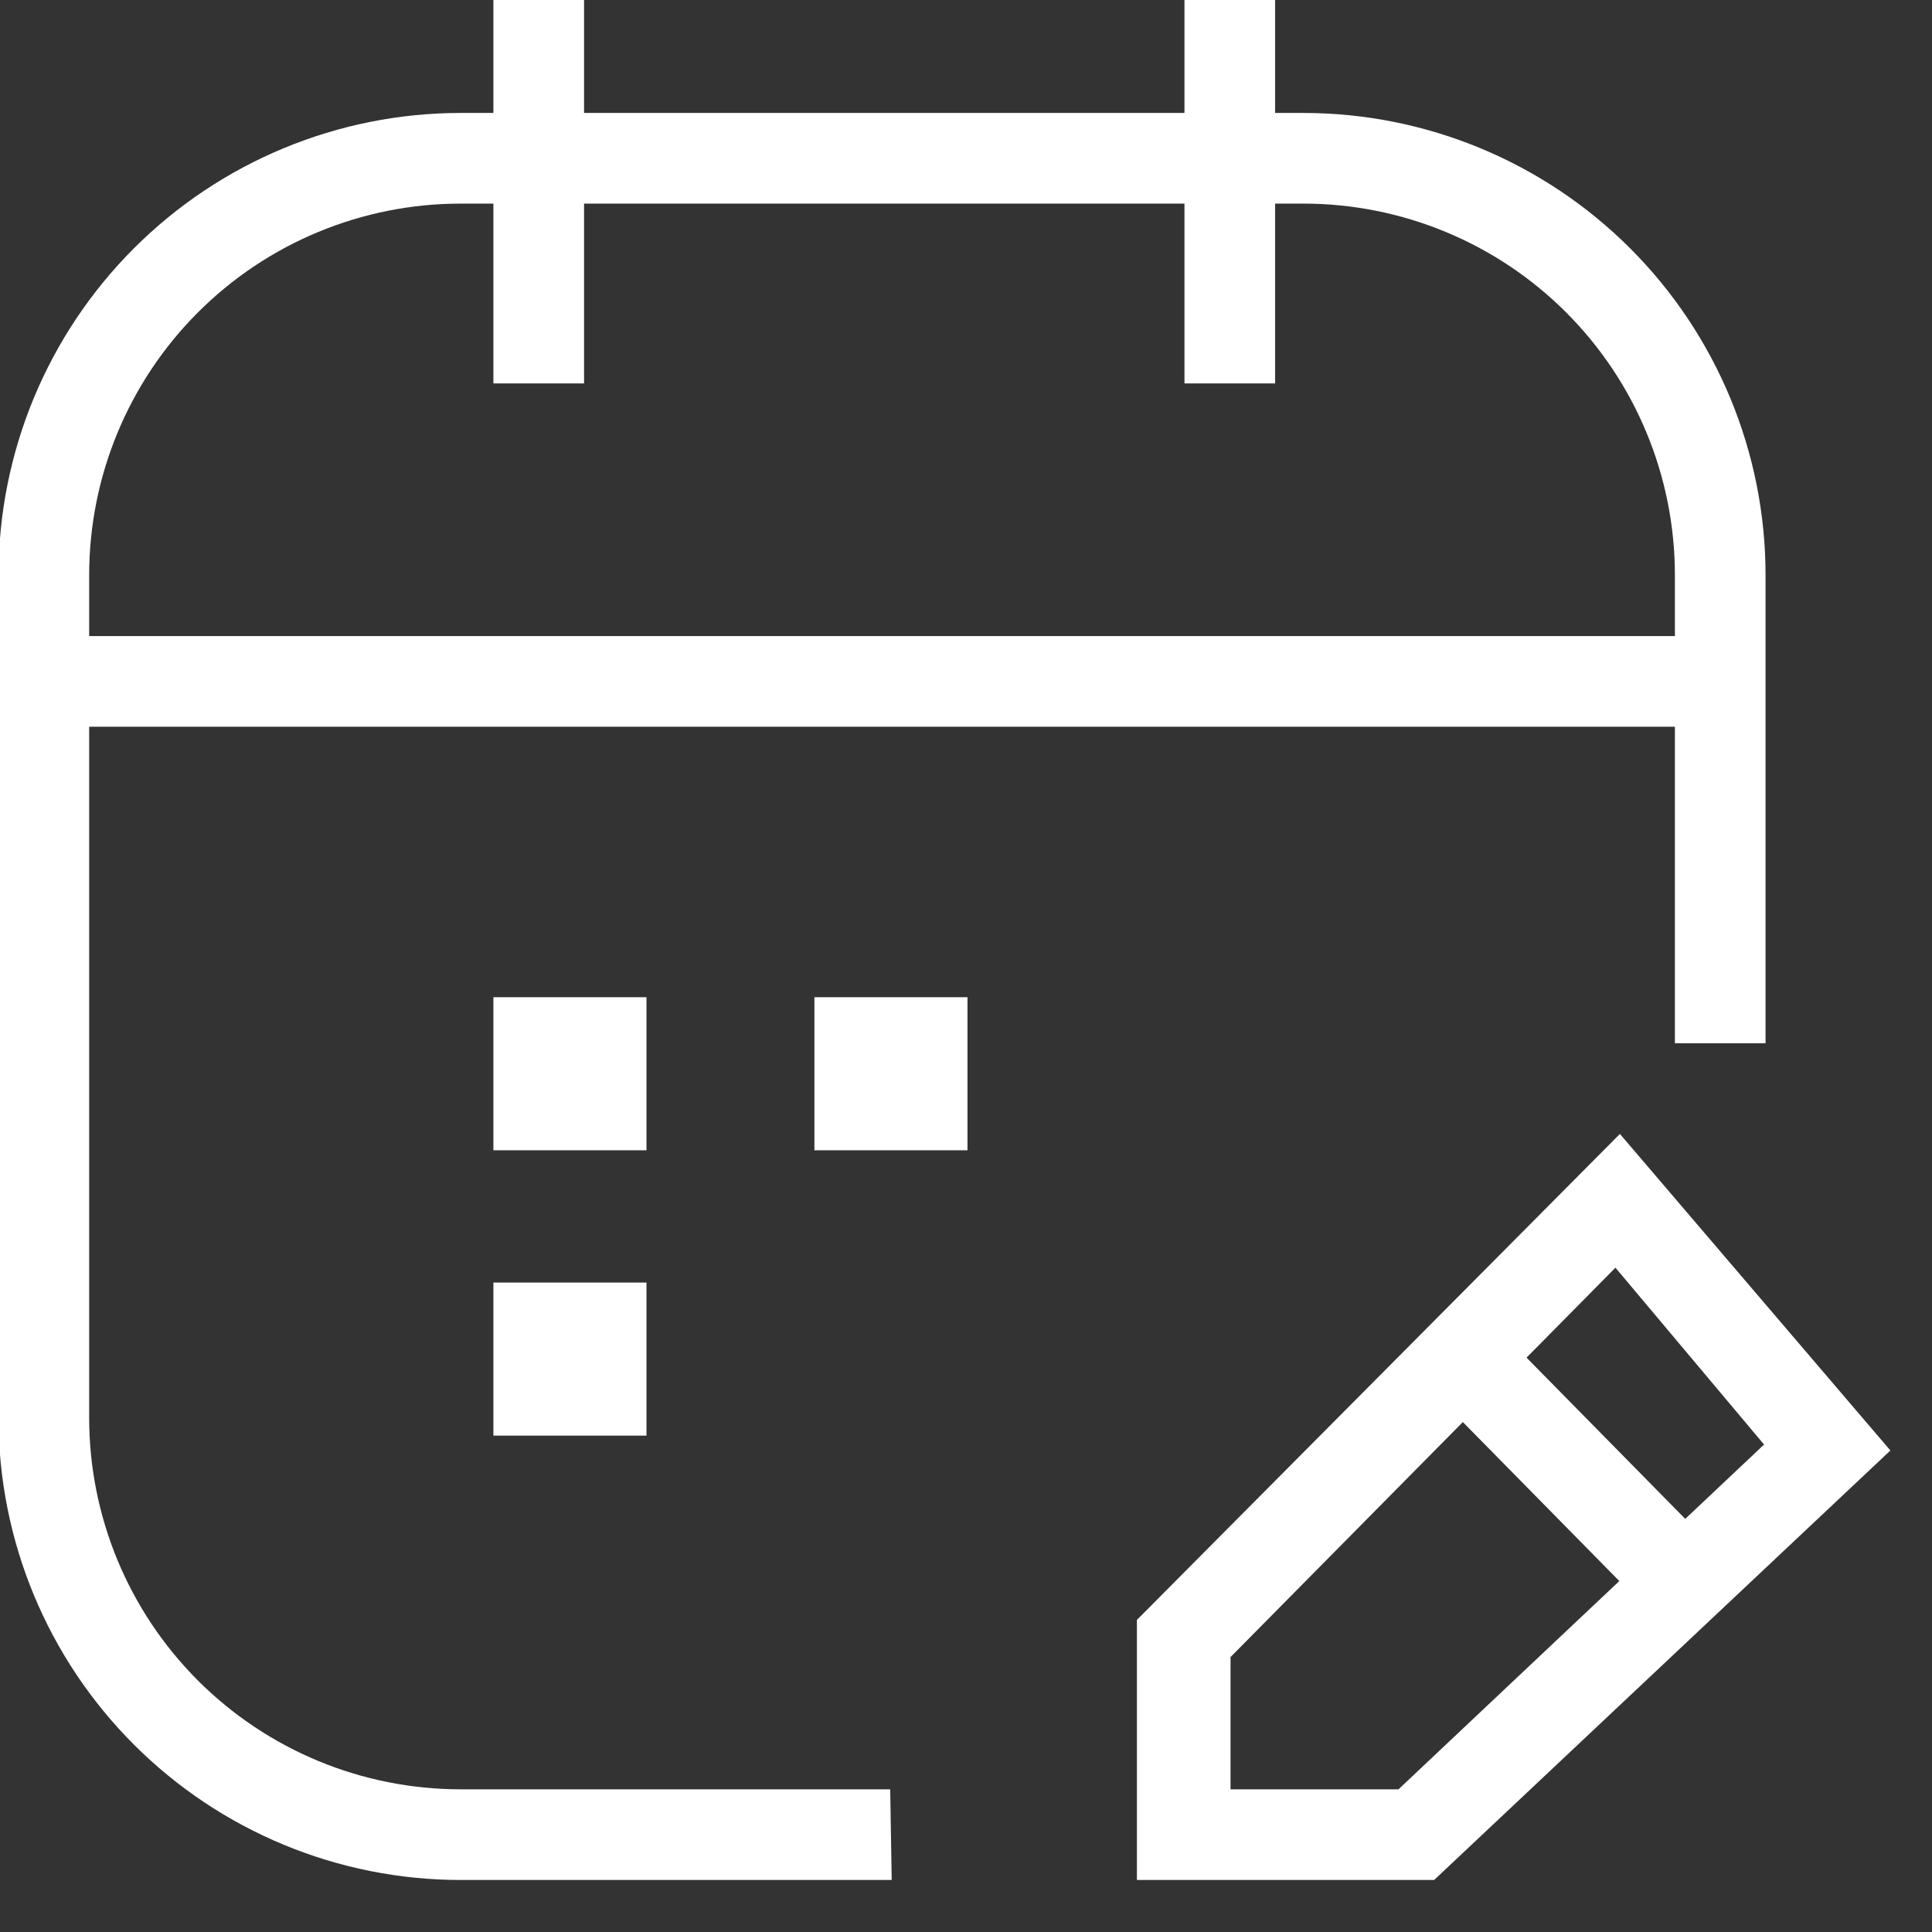
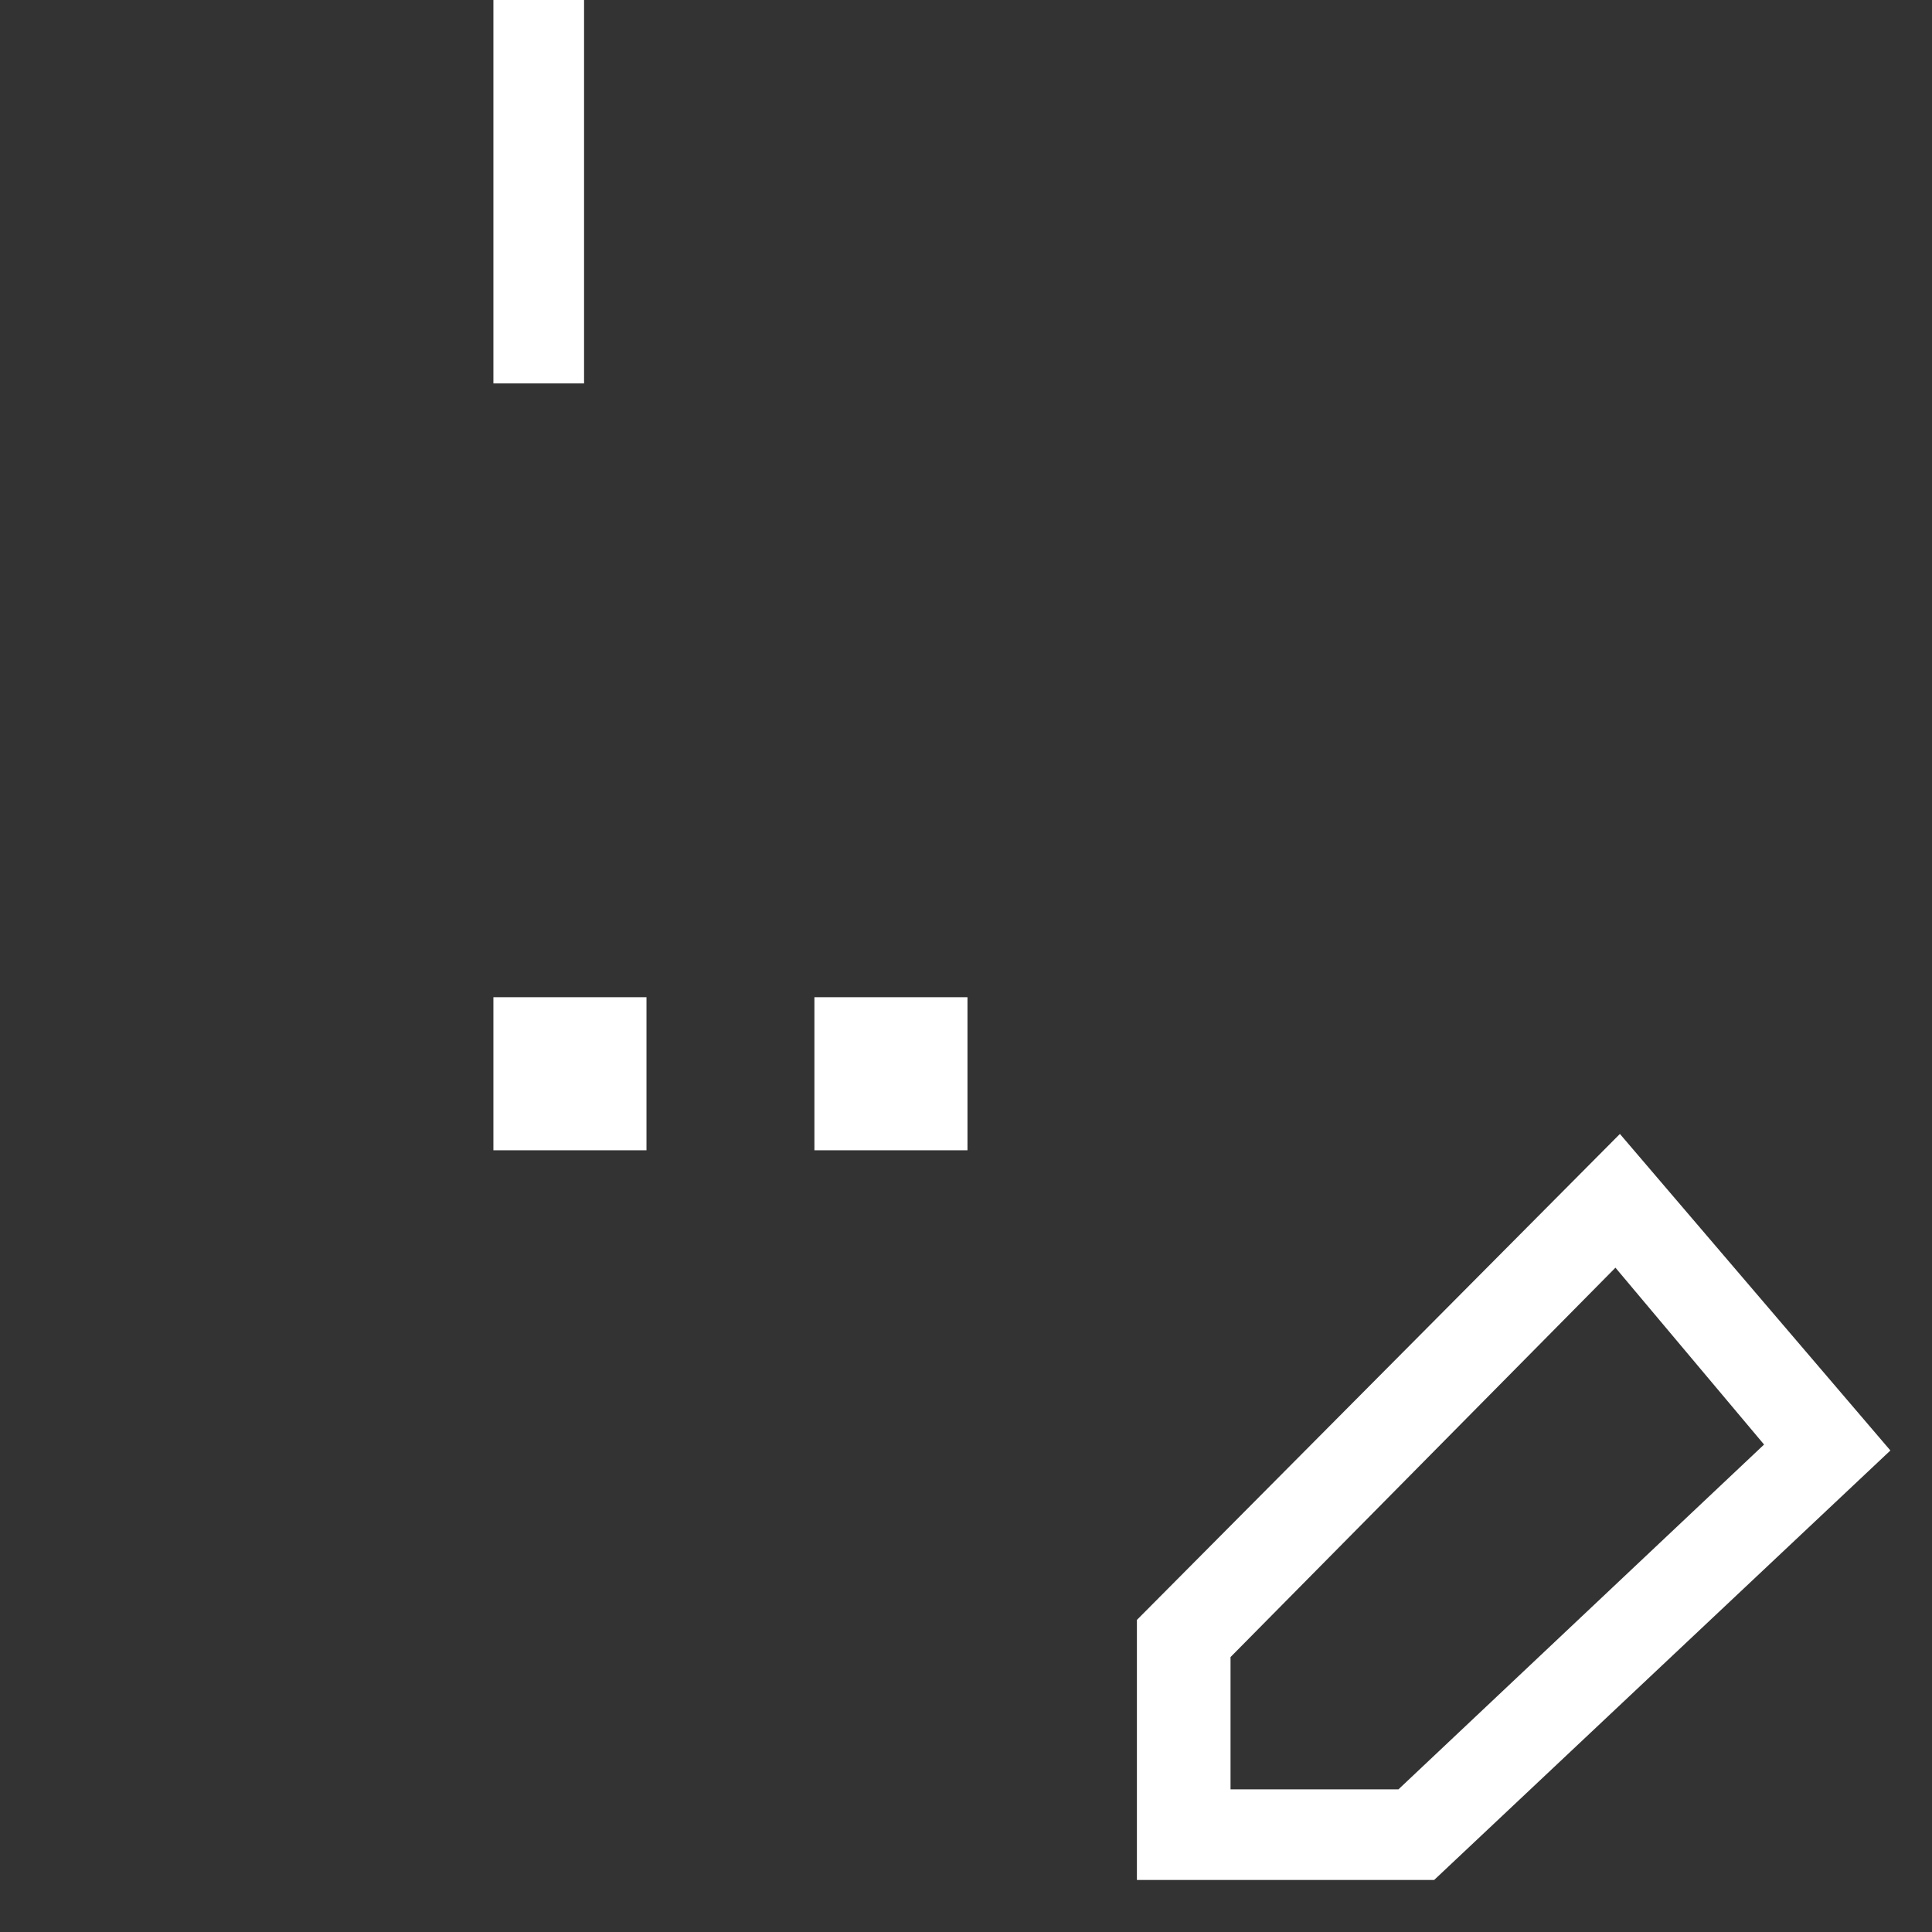
<svg xmlns="http://www.w3.org/2000/svg" width="13" height="13" viewBox="0 0 13 13" fill="none">
  <rect x="0" y="0" width="13" height="13" fill="#333333" stroke="none" />
  <g clip-path="url(#clip0_15_49)">
-     <path d="M6 12.65H3.1C2.275 12.65 1.484 12.322 0.901 11.739C0.318 11.156 -0.01 10.365 -0.01 9.54V3.87C-0.01 3.045 0.318 2.254 0.901 1.671C1.484 1.088 2.275 0.76 3.1 0.76H8.77C9.595 0.76 10.386 1.088 10.969 1.671C11.552 2.254 11.88 3.045 11.88 3.87V7.02H11.27V3.87C11.27 3.207 11.007 2.571 10.538 2.102C10.069 1.633 9.433 1.37 8.77 1.37H3.1C2.437 1.37 1.801 1.633 1.332 2.102C0.863 2.571 0.6 3.207 0.6 3.87V9.54C0.6 10.203 0.863 10.839 1.332 11.308C1.801 11.777 2.437 12.04 3.1 12.04H5.99L6 12.65Z" fill="white" />
    <path d="M3.93 0H3.32V2.58H3.93V0Z" fill="white" />
-     <path d="M8.58 0H7.97V2.58H8.58V0Z" fill="white" />
-     <path d="M11.59 4.28H0.31V4.89H11.59V4.28Z" fill="white" />
    <path d="M4.35 6.71H3.32V7.74H4.35V6.71Z" fill="white" />
-     <path d="M4.35 8.63H3.32V9.66H4.35V8.63Z" fill="white" />
+     <path d="M4.35 8.63H3.32H4.35V8.63Z" fill="white" />
    <path d="M6.51 6.71H5.48V7.74H6.51V6.71Z" fill="white" />
    <path d="M9.65 12.65H7.65V10.9L10.9 7.63L12.72 9.76L9.65 12.65ZM8.28 12.04H9.41L11.87 9.72L10.87 8.53L8.28 11.15V12.04Z" fill="white" />
-     <path d="M10.053 8.913L9.619 9.341L11.113 10.859L11.547 10.431L10.053 8.913Z" fill="white" />
  </g>
  <defs>
    <clipPath id="clip0_15_49">
      <rect width="12.72" height="12.66" fill="white" />
    </clipPath>
  </defs>
</svg>